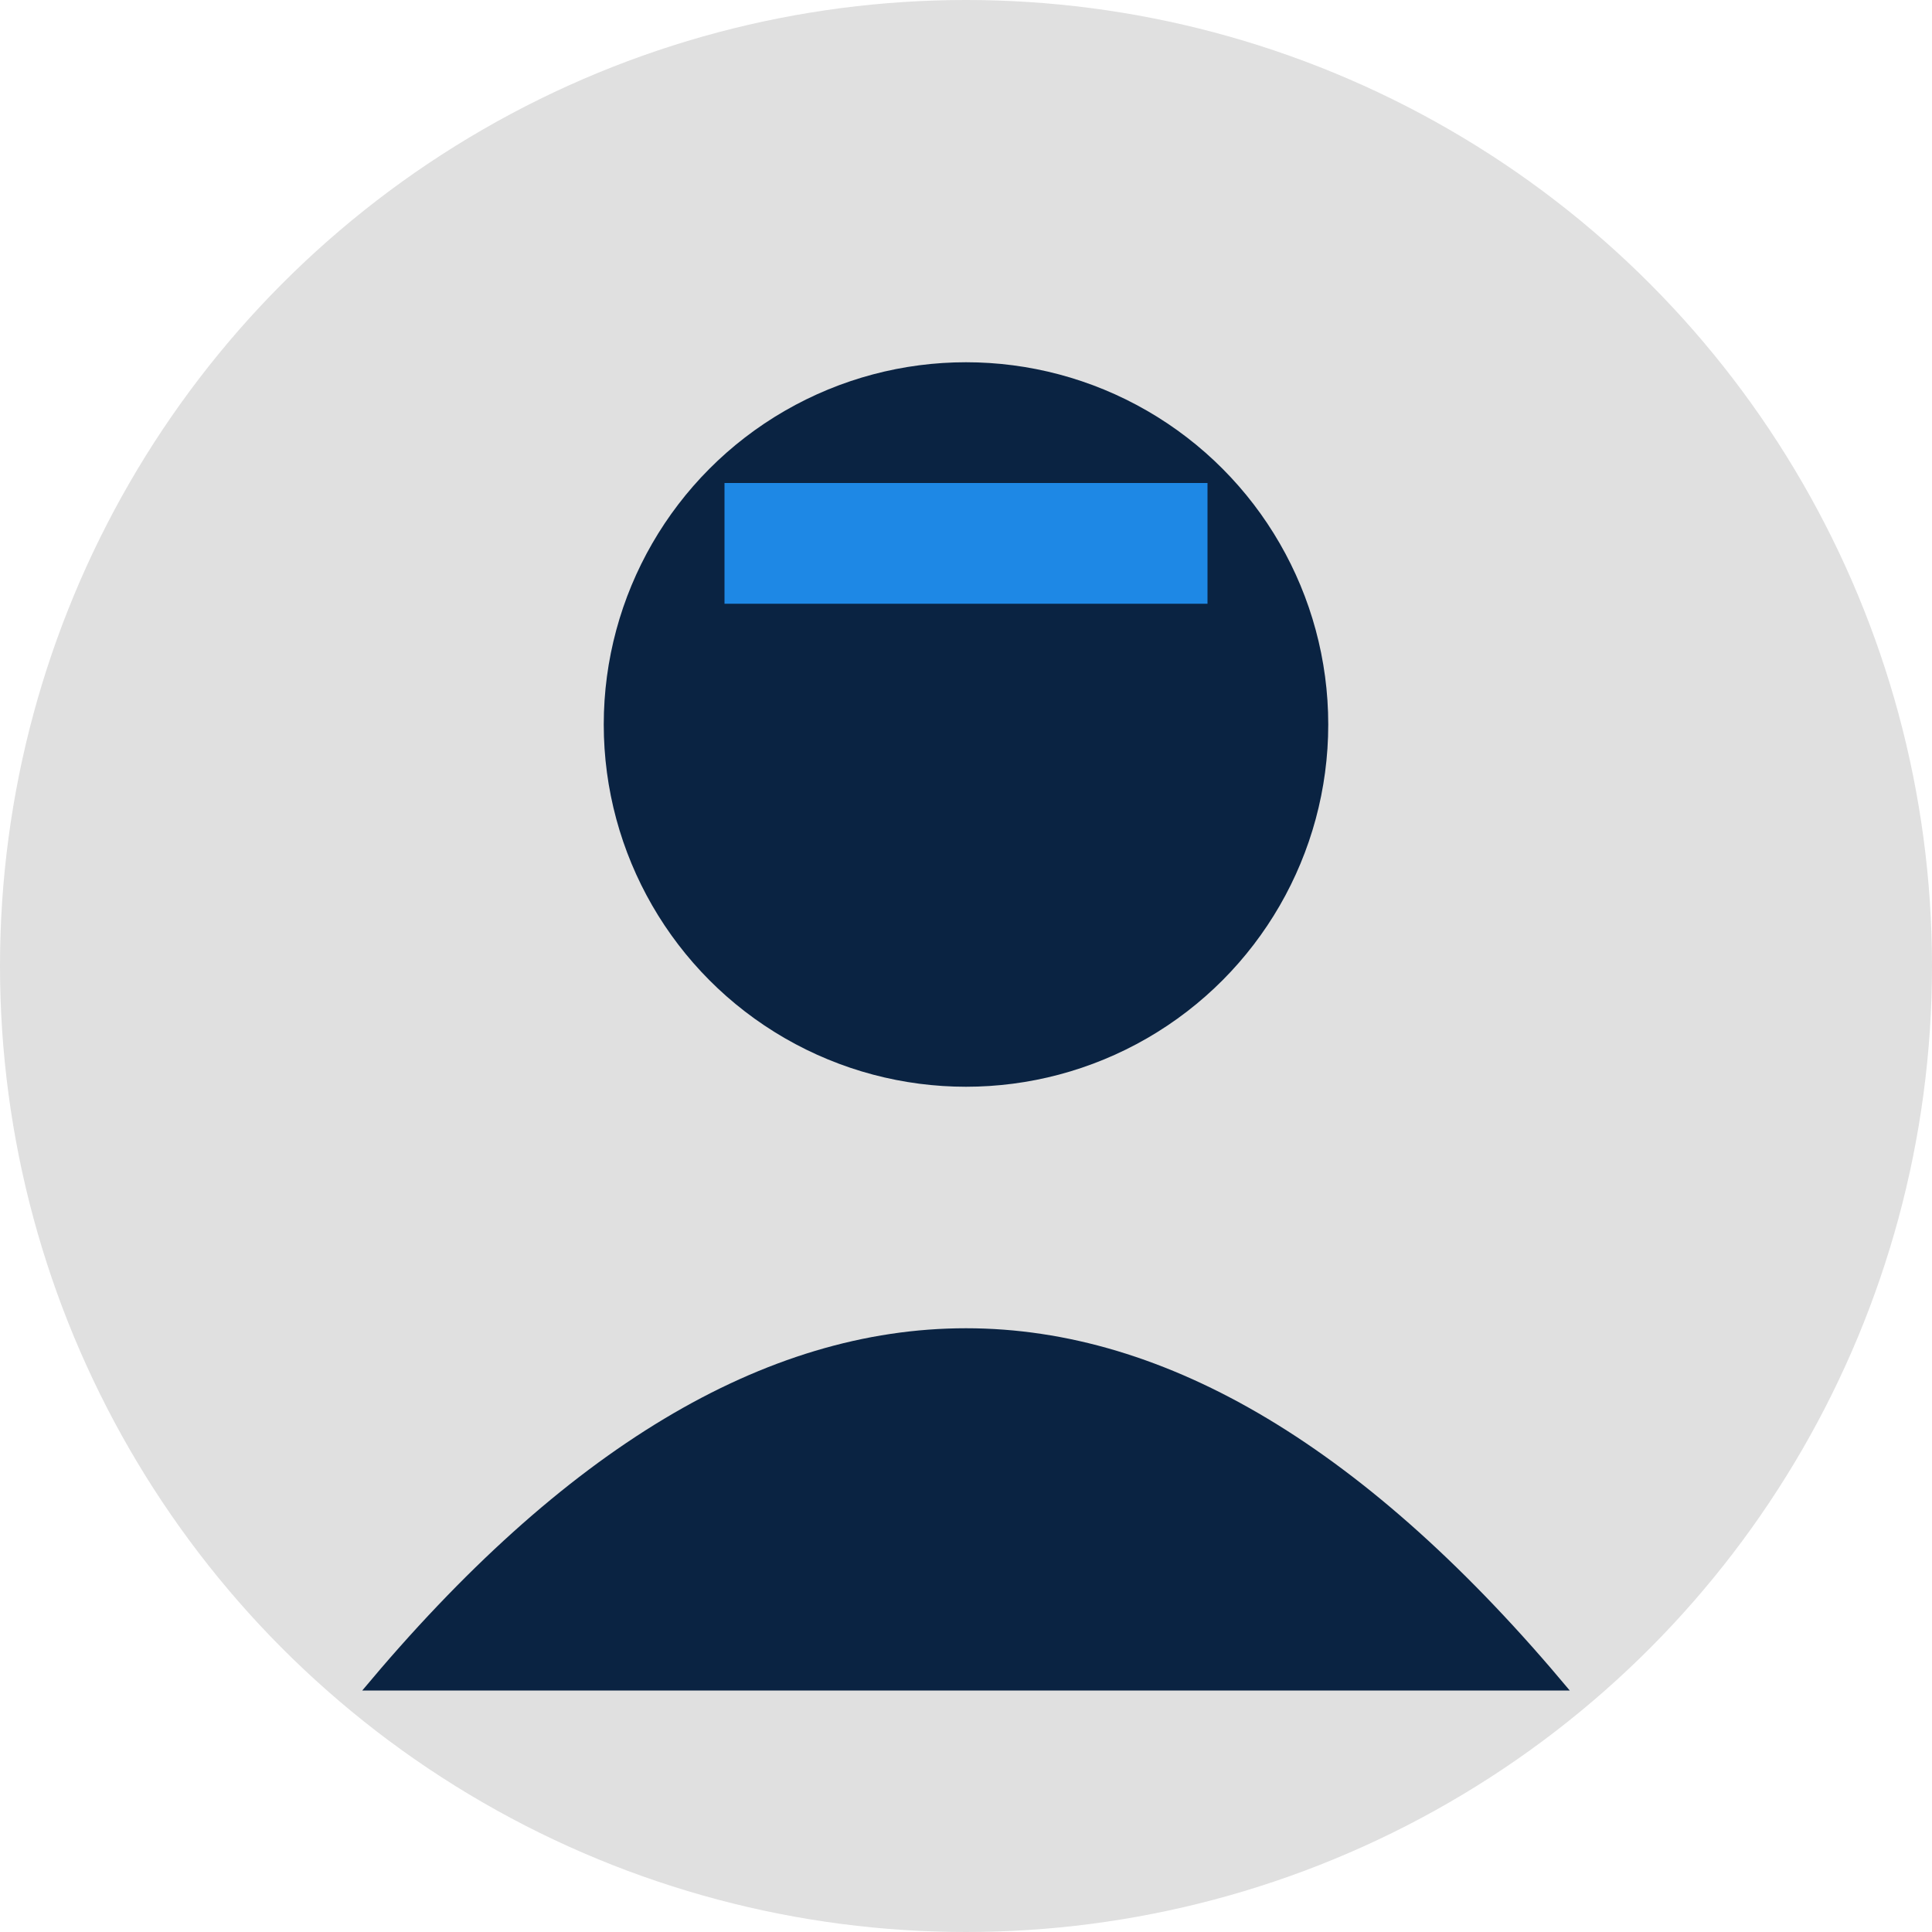
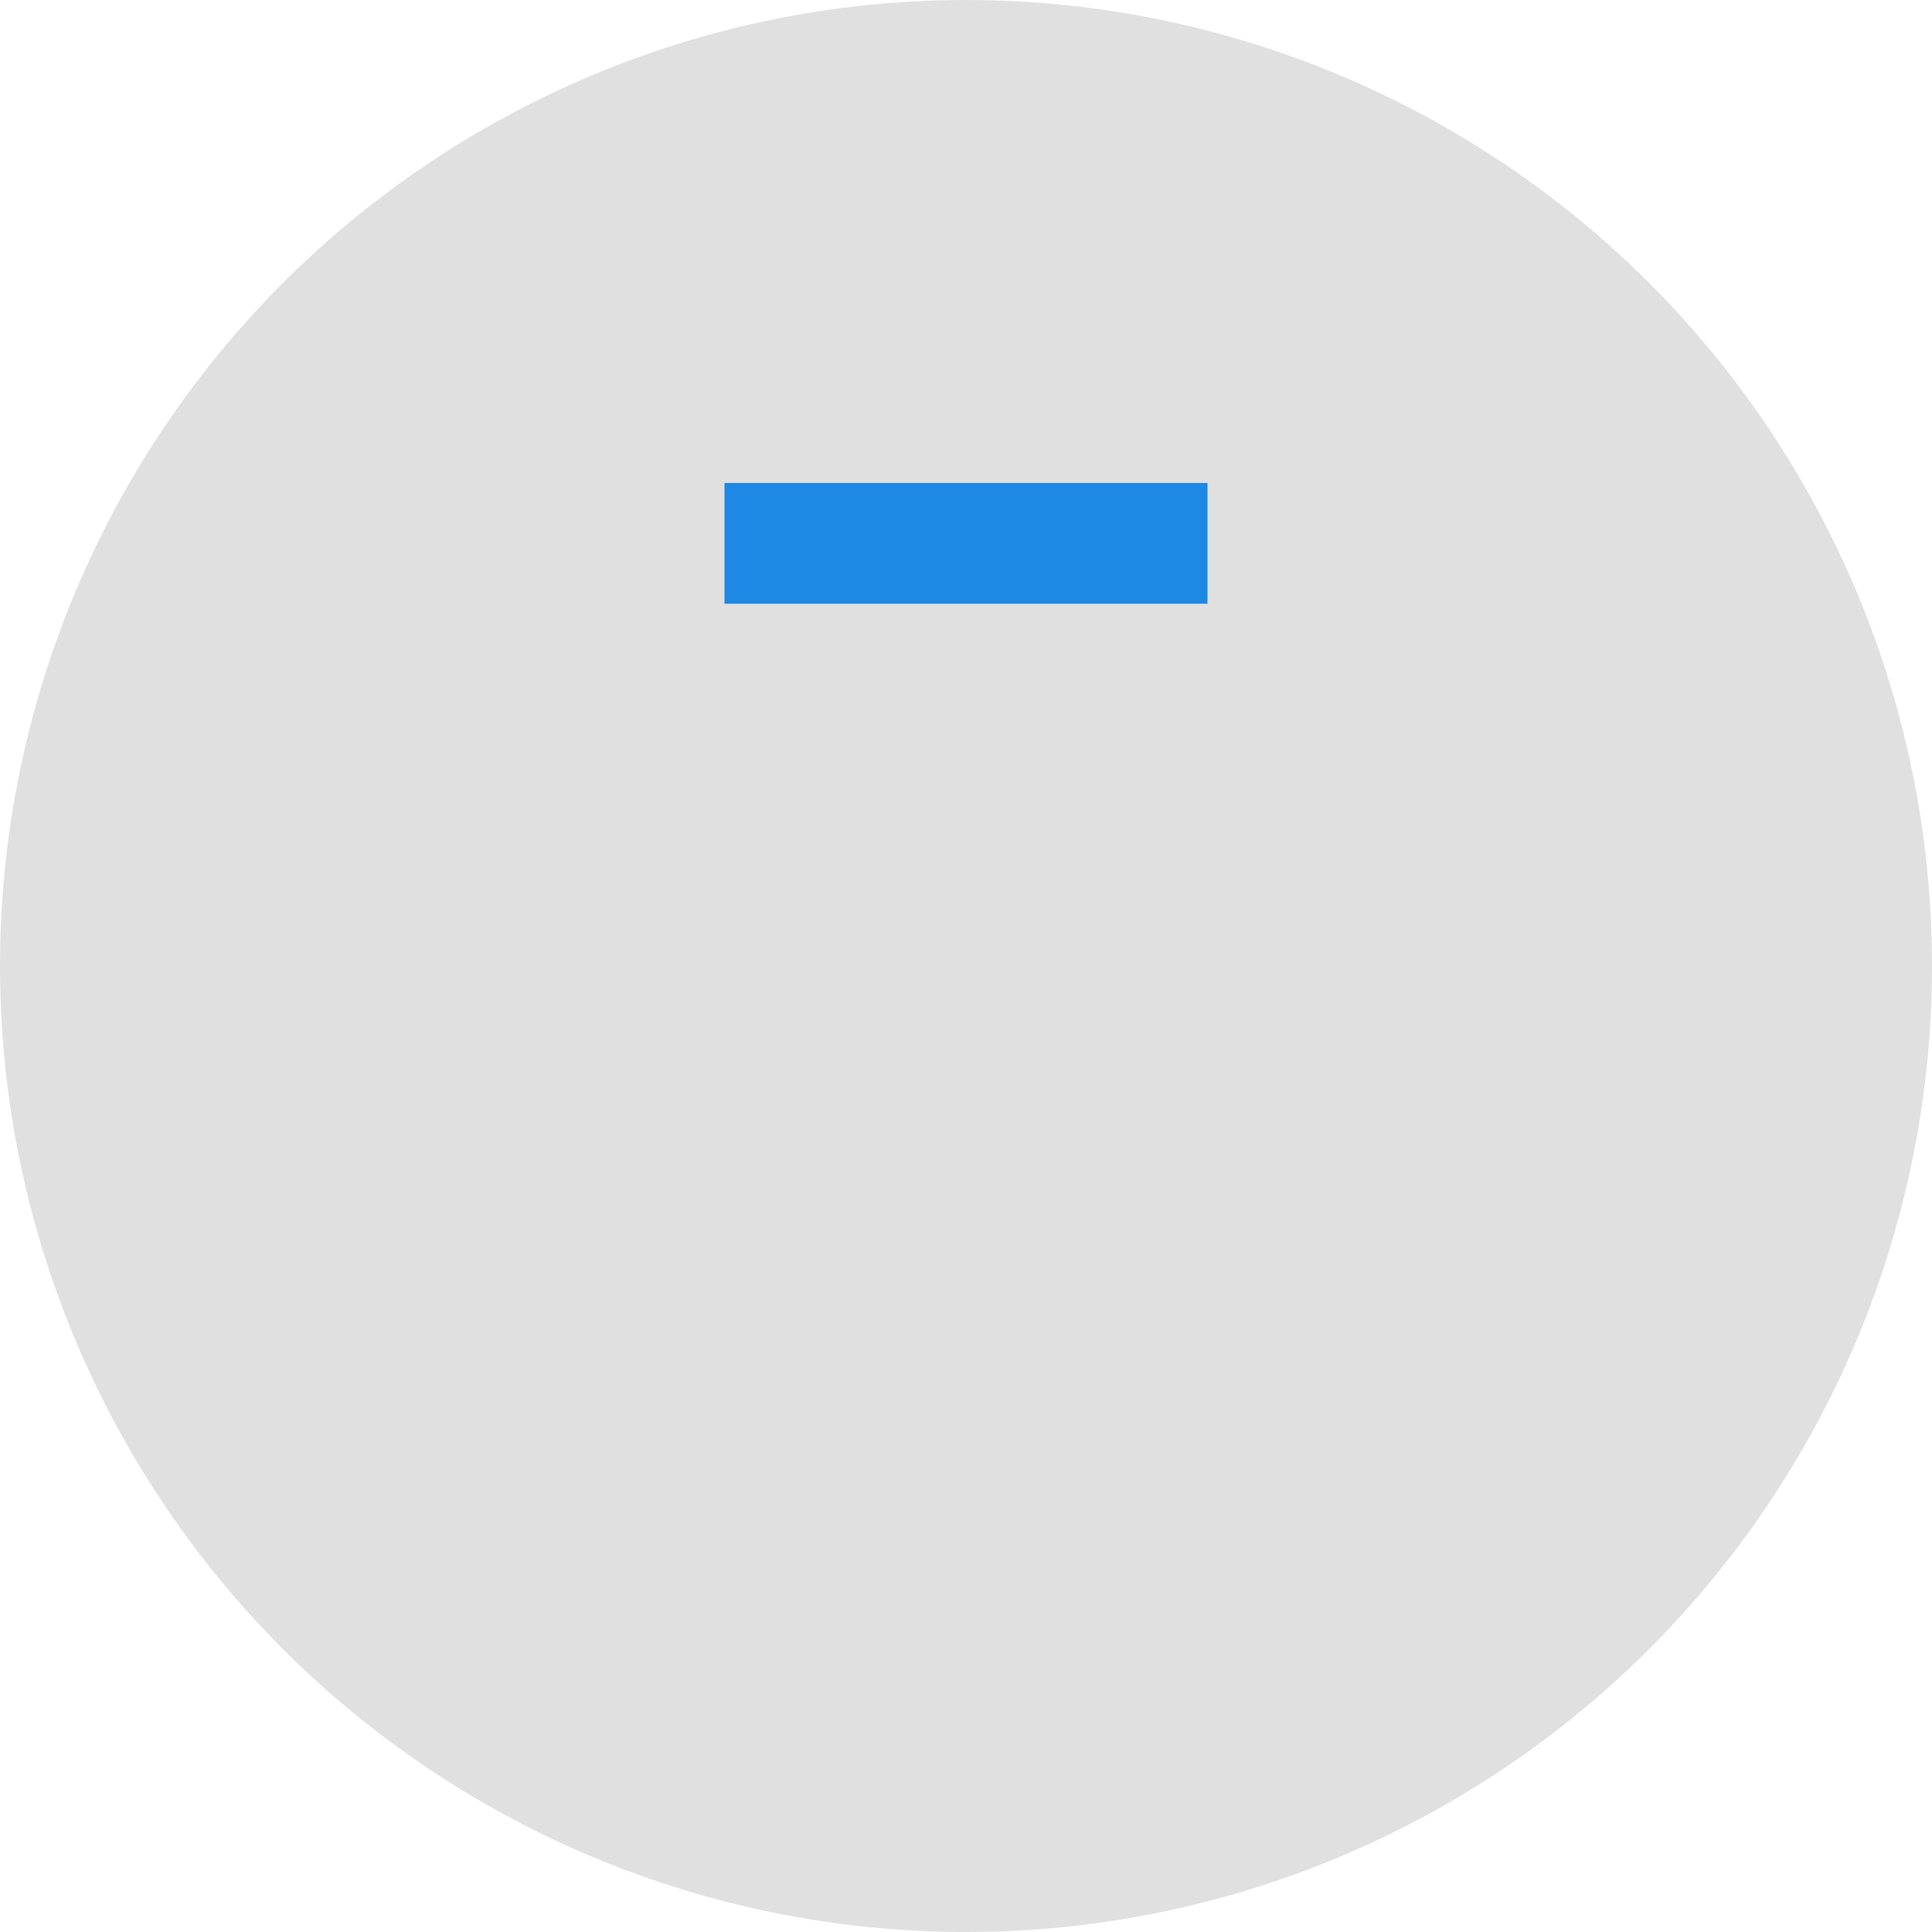
<svg xmlns="http://www.w3.org/2000/svg" width="80" height="80">
  <circle cx="40" cy="40" r="40" fill="#E0E0E0" />
-   <circle cx="40" cy="30" r="15" fill="#0A2342" />
-   <path d="M15,70 Q40,40 65,70" fill="#0A2342" />
  <rect x="30" y="20" width="20" height="5" fill="#1E88E5" />
</svg>